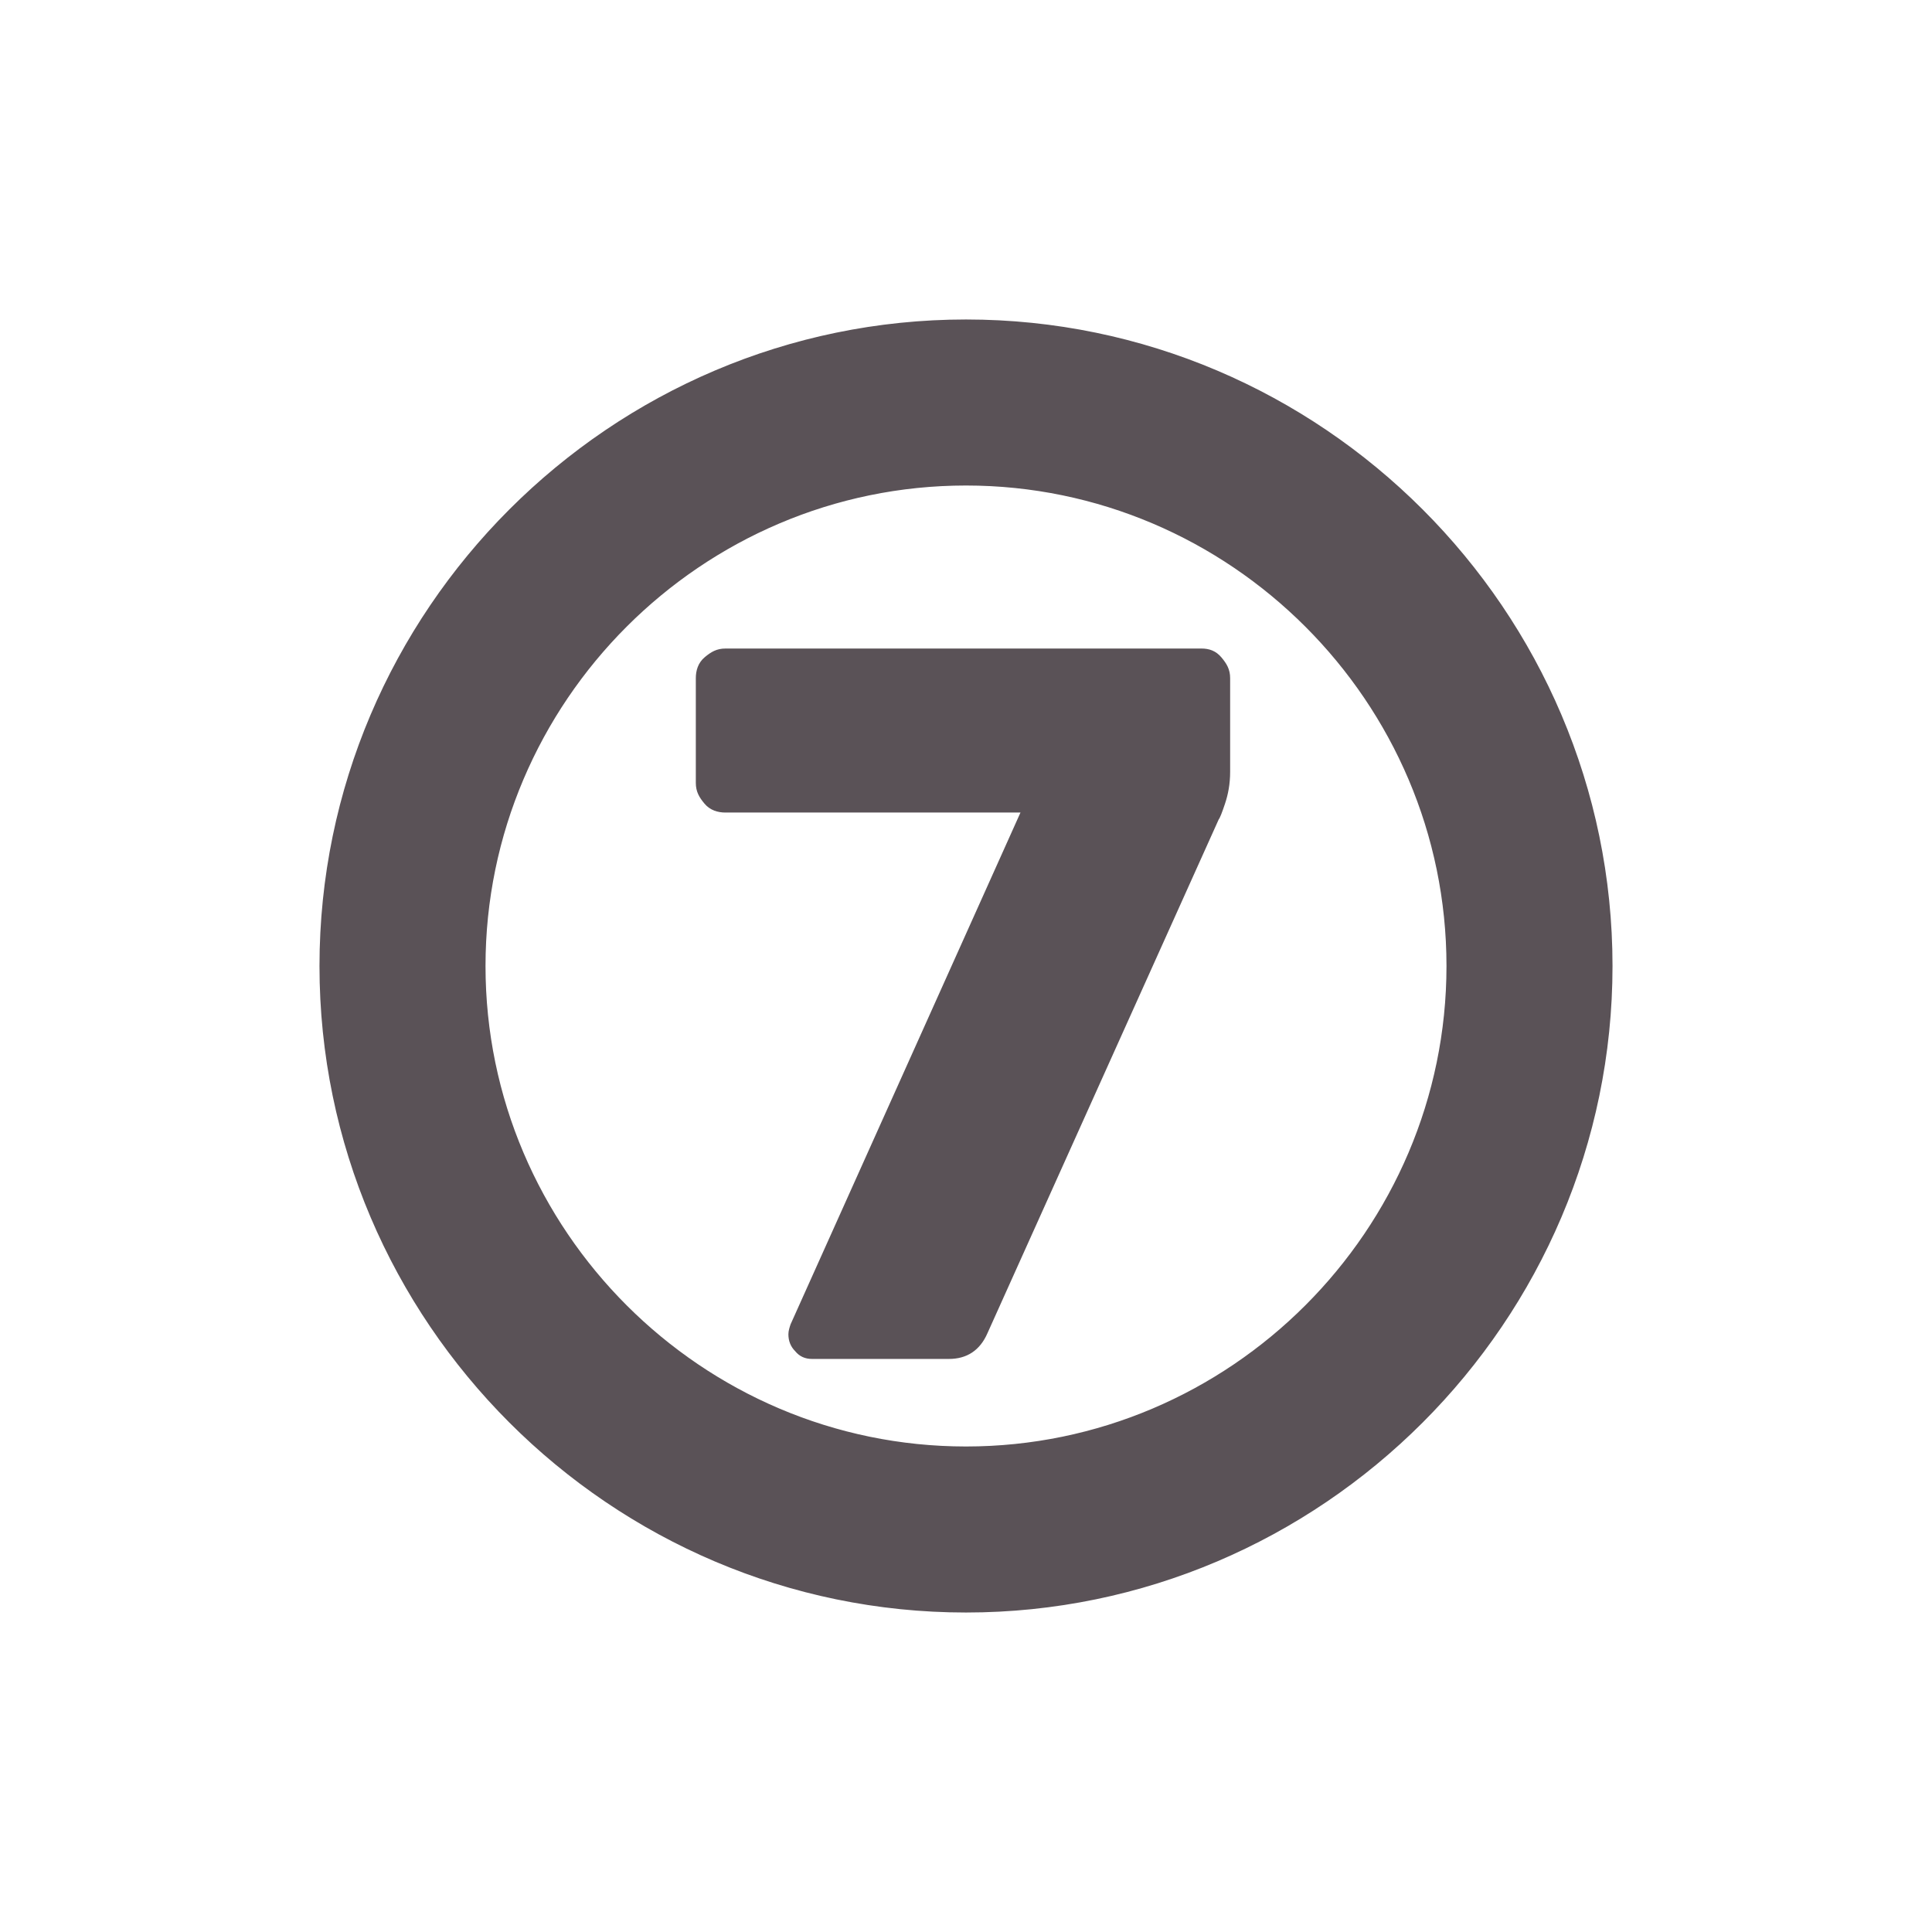
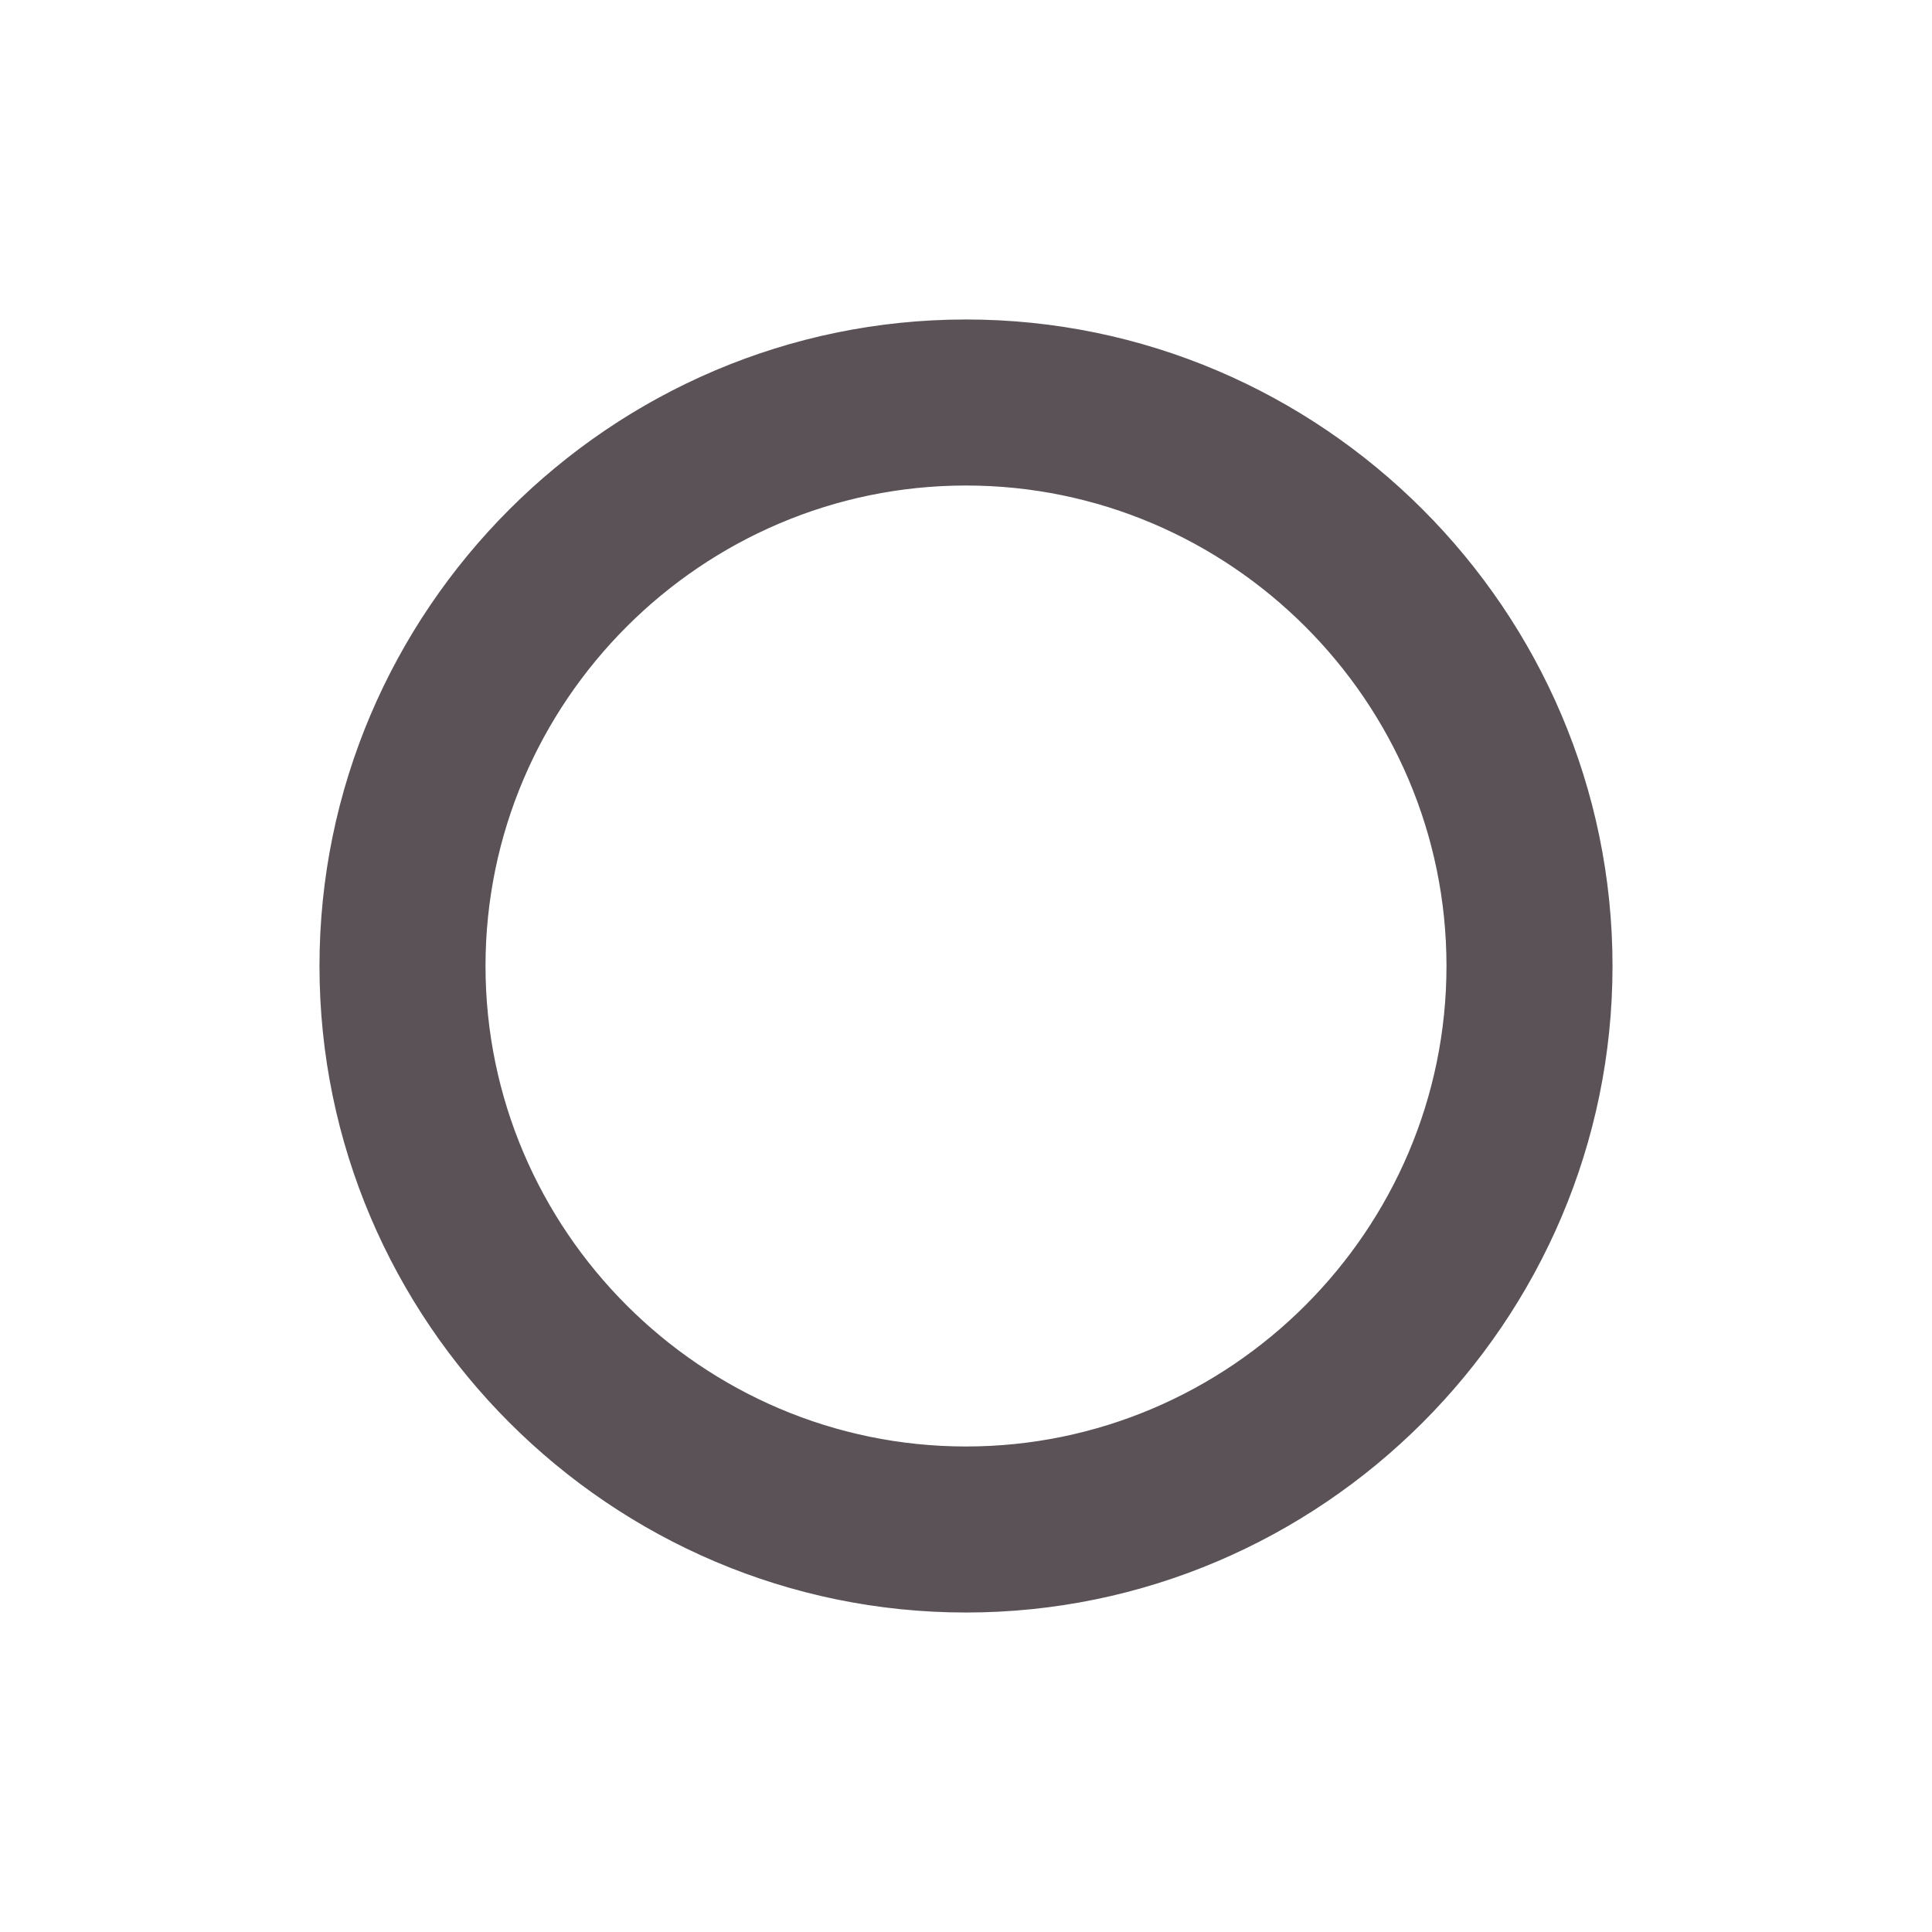
<svg xmlns="http://www.w3.org/2000/svg" fill="#5a5257" stroke="#5a5257" stroke-width=".5" viewBox="0 0 192 192">
  <title>Septile</title>
  <path d="M96 48c26.4 0 48 21.6 48 48s-21.6 48-48 48-48-21.6-48-48 21.6-48 48-48m0-16c-35.2 0-64 28.8-64 64s28.8 64 64 64 64-28.8 64-64-28.8-64-64-64z" />
-   <path d="M79.2 134.1c-.4-.4-.6-.9-.6-1.5 0-.3.1-.6.2-.9l23-51.2H72.1c-.7 0-1.4-.2-1.9-.8s-.8-1.1-.8-1.9V67.4c0-.7.2-1.4.8-1.9s1.1-.8 1.9-.8h47.3c.7 0 1.3.2 1.8.8s.8 1.1.8 1.9v9.3c0 1.2-.2 2.2-.5 3.1-.3.9-.5 1.4-.6 1.5l-23 51.1c-.7 1.6-1.9 2.4-3.6 2.4H80.7c-.6 0-1.1-.2-1.5-.7z" />
</svg>